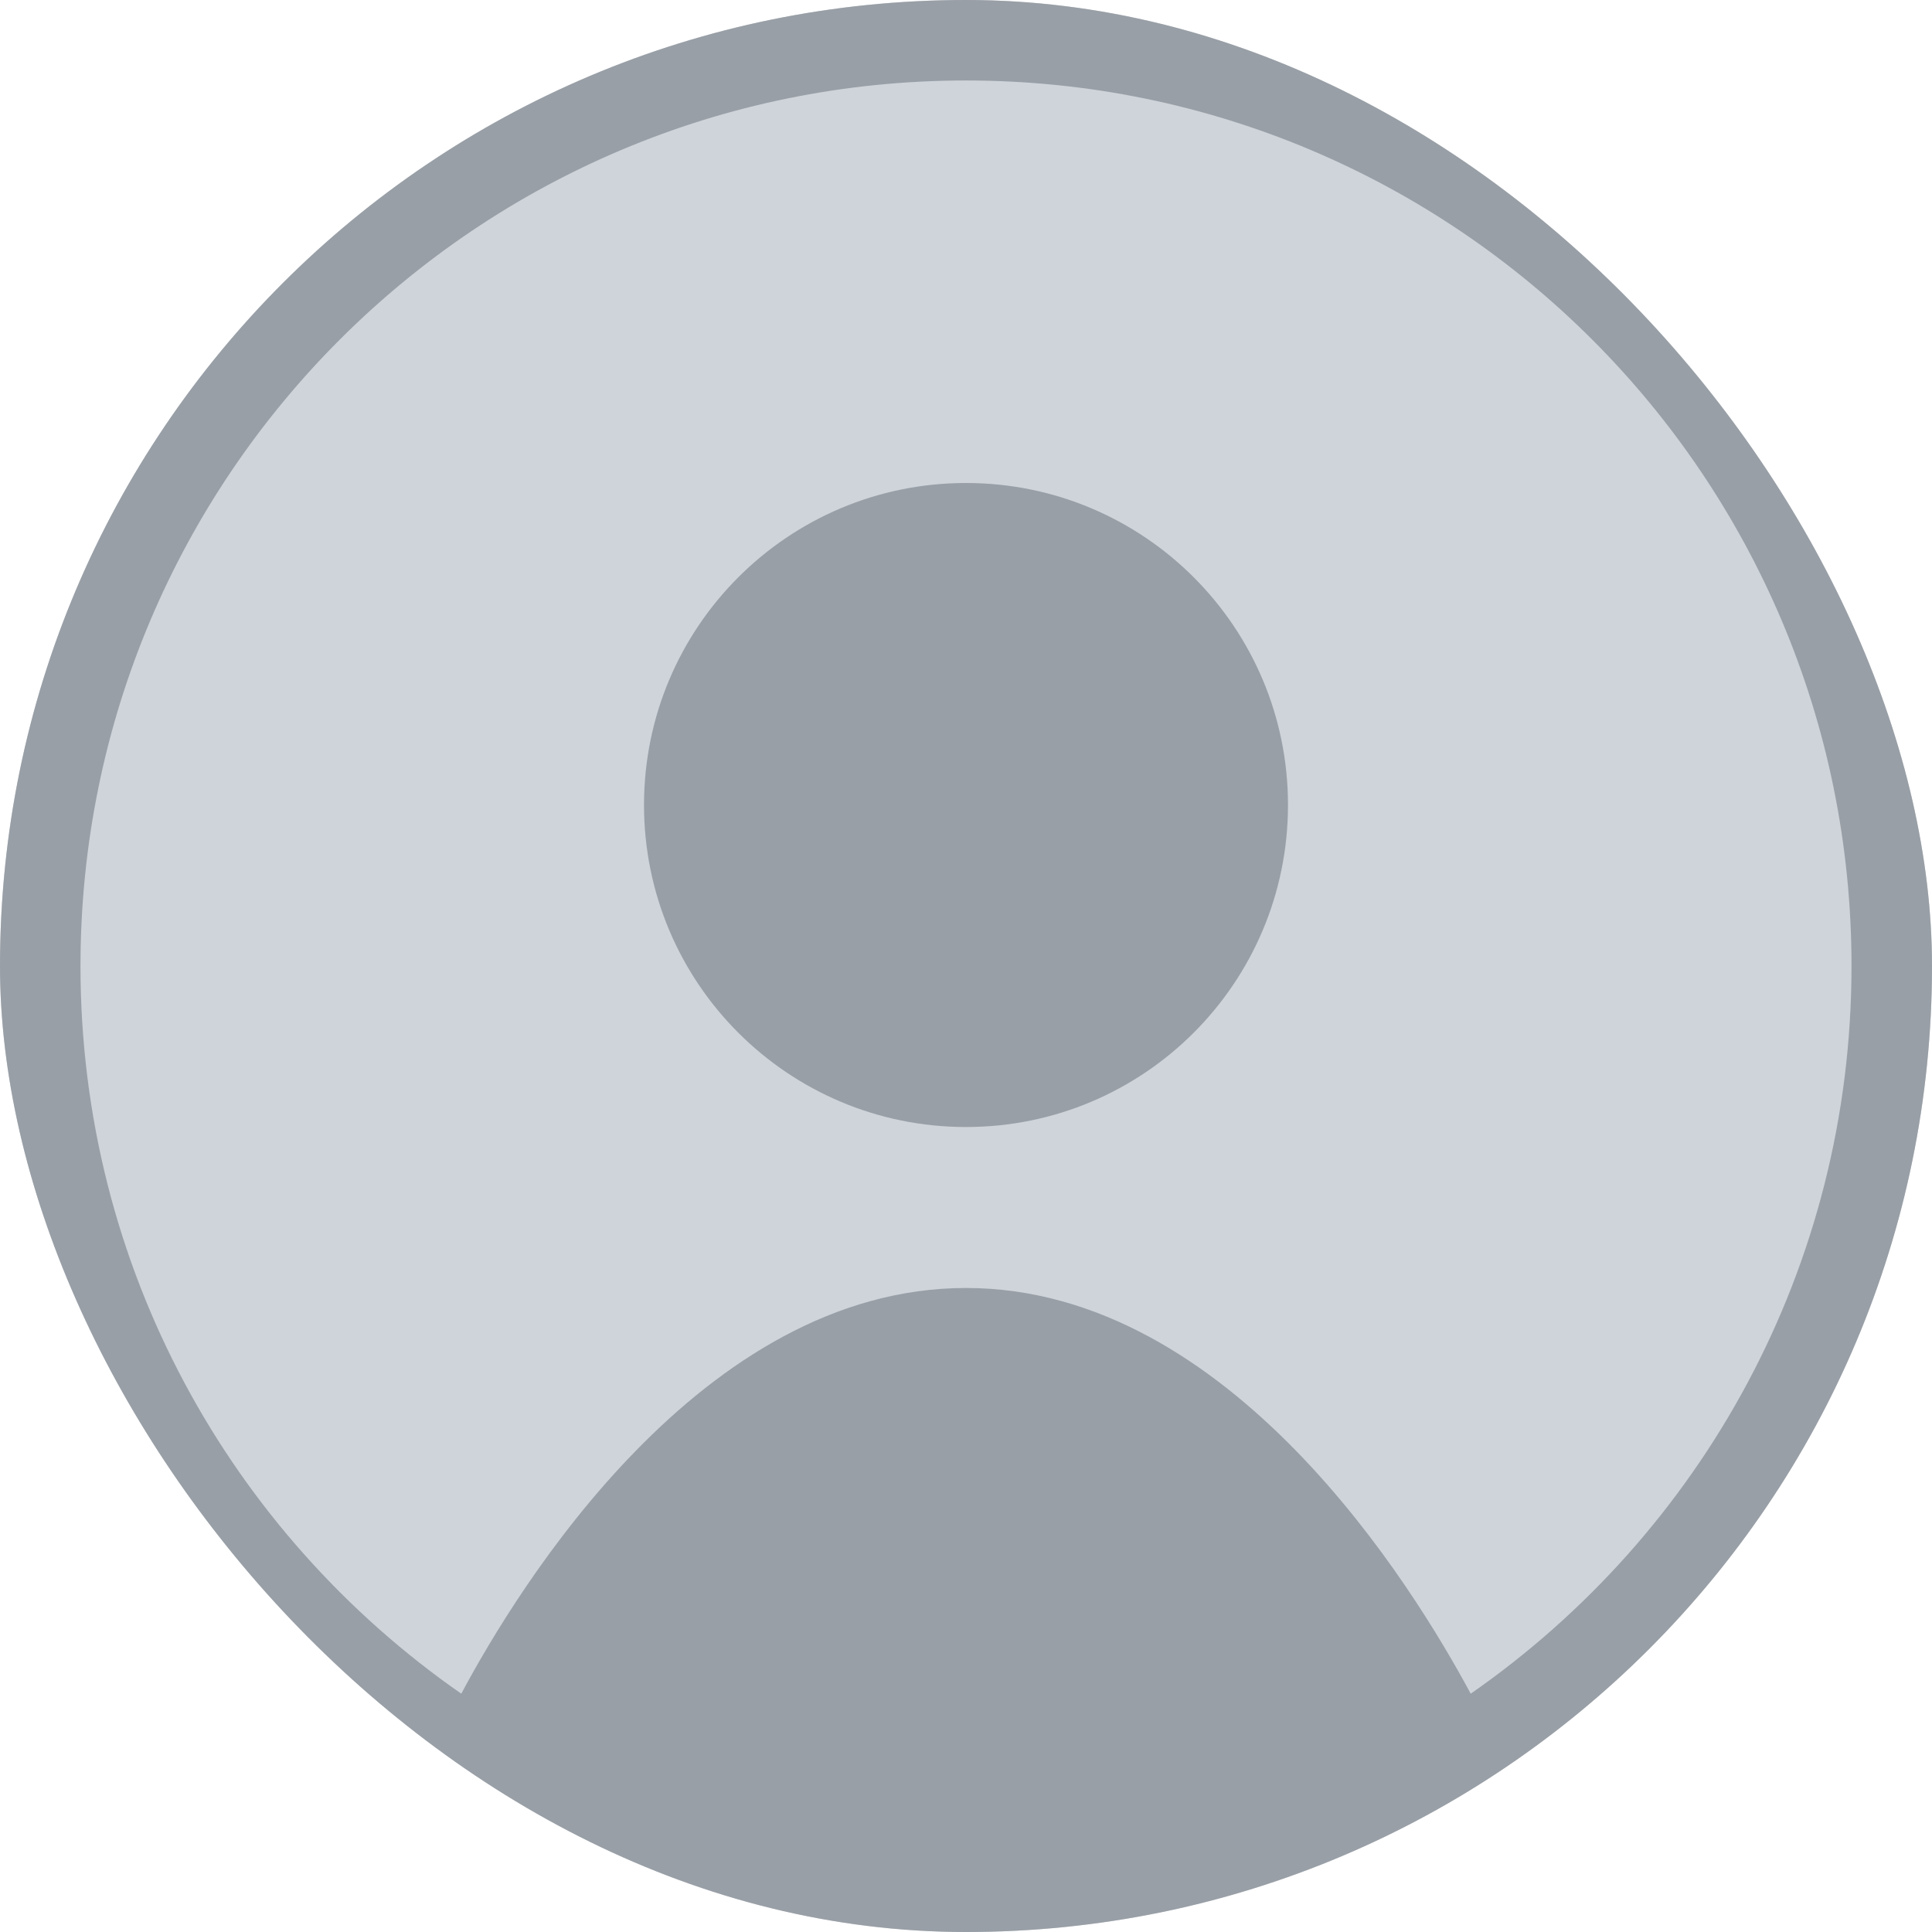
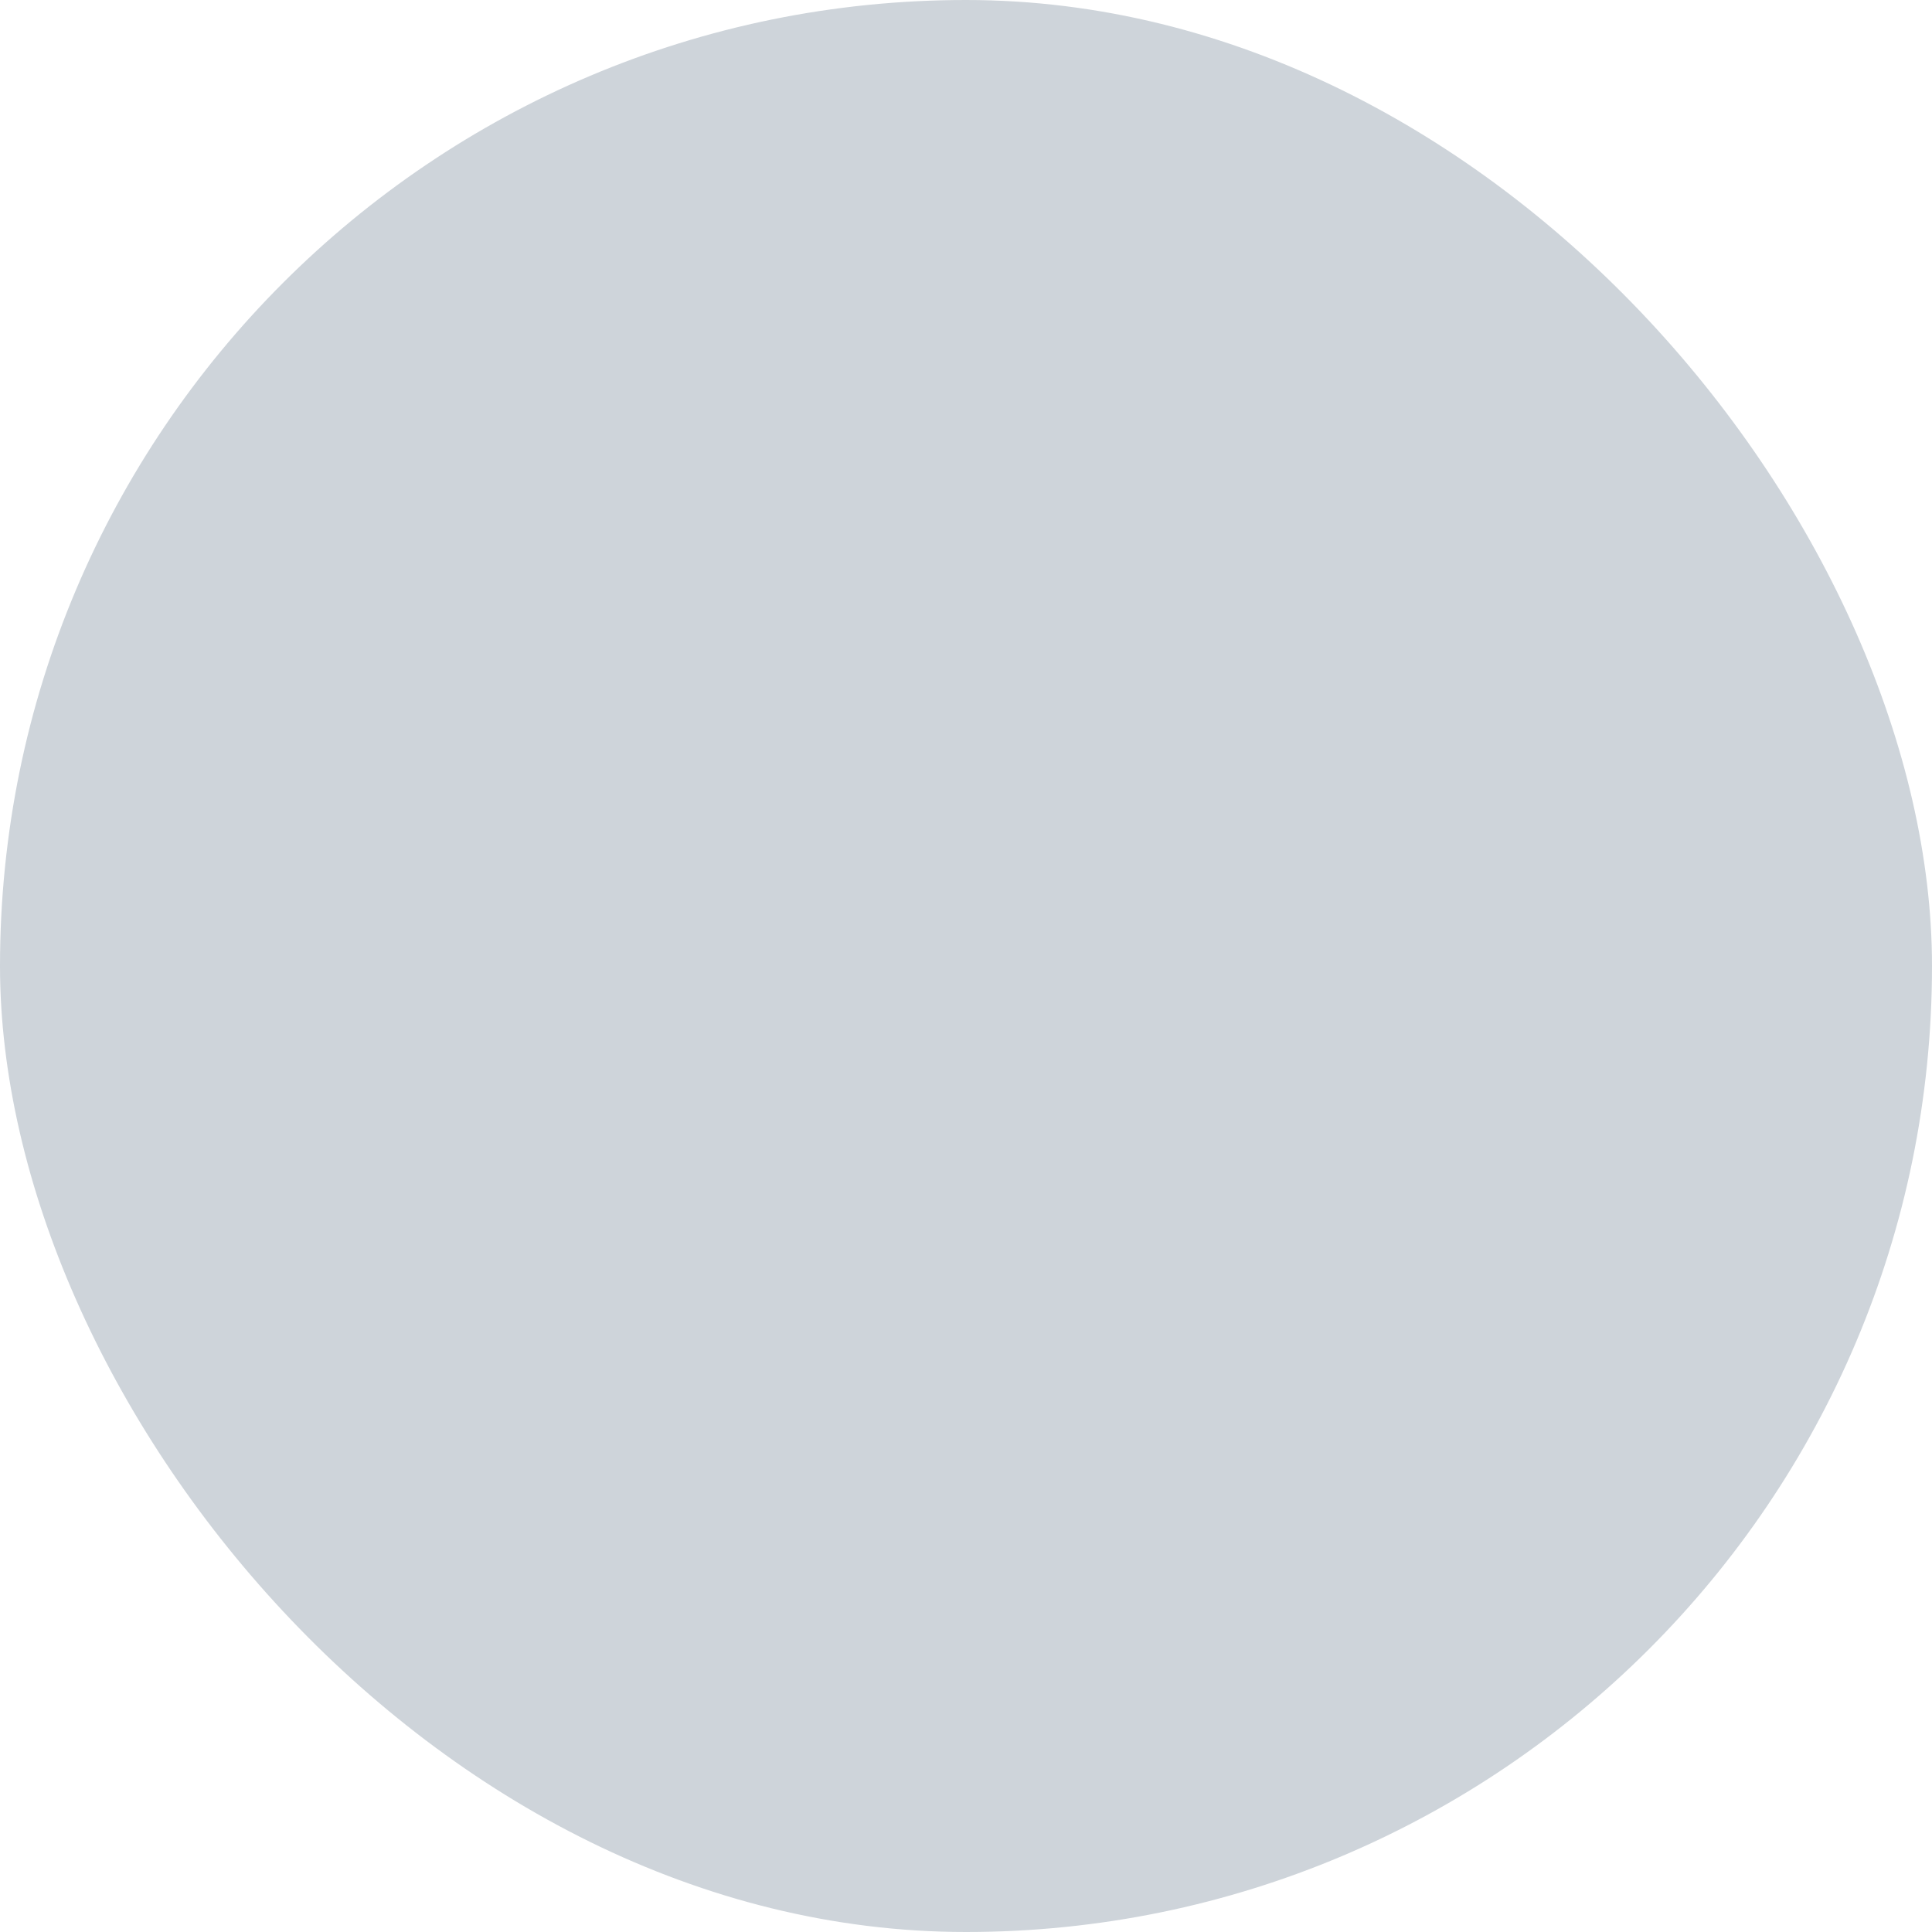
<svg xmlns="http://www.w3.org/2000/svg" width="50" height="50" viewBox="0 0 50 50" fill="none">
  <g clip-path="url(#clip0_80_2)">
    <rect width="50" height="50" rx="25" fill="#CED4DA" />
-     <path d="M33.333 20.833C33.333 25.438 29.604 29.167 25 29.167C20.396 29.167 16.667 25.438 16.667 20.833C16.667 16.229 20.396 12.5 25 12.5C29.604 12.5 33.333 16.229 33.333 20.833Z" fill="#999FA6" />
-     <path fill-rule="evenodd" clip-rule="evenodd" d="M25 50C38.812 50 50 38.812 50 25C50 11.188 38.812 0 25 0C11.188 0 0 11.188 0 25C0 38.812 11.188 50 25 50ZM38.062 43.833C44.021 39.688 47.917 32.812 47.917 25C47.917 12.333 37.667 2.083 25 2.083C12.333 2.083 2.083 12.333 2.083 25C2.083 32.812 5.979 39.688 11.938 43.833C13.406 41.083 18.146 33.333 25 33.333C31.854 33.333 36.583 41.083 38.062 43.833Z" fill="#999FA6" />
  </g>
  <defs>
    <clipPath id="clip0_80_2">
      <rect width="50" height="50" rx="25" fill="white" />
    </clipPath>
  </defs>
</svg>